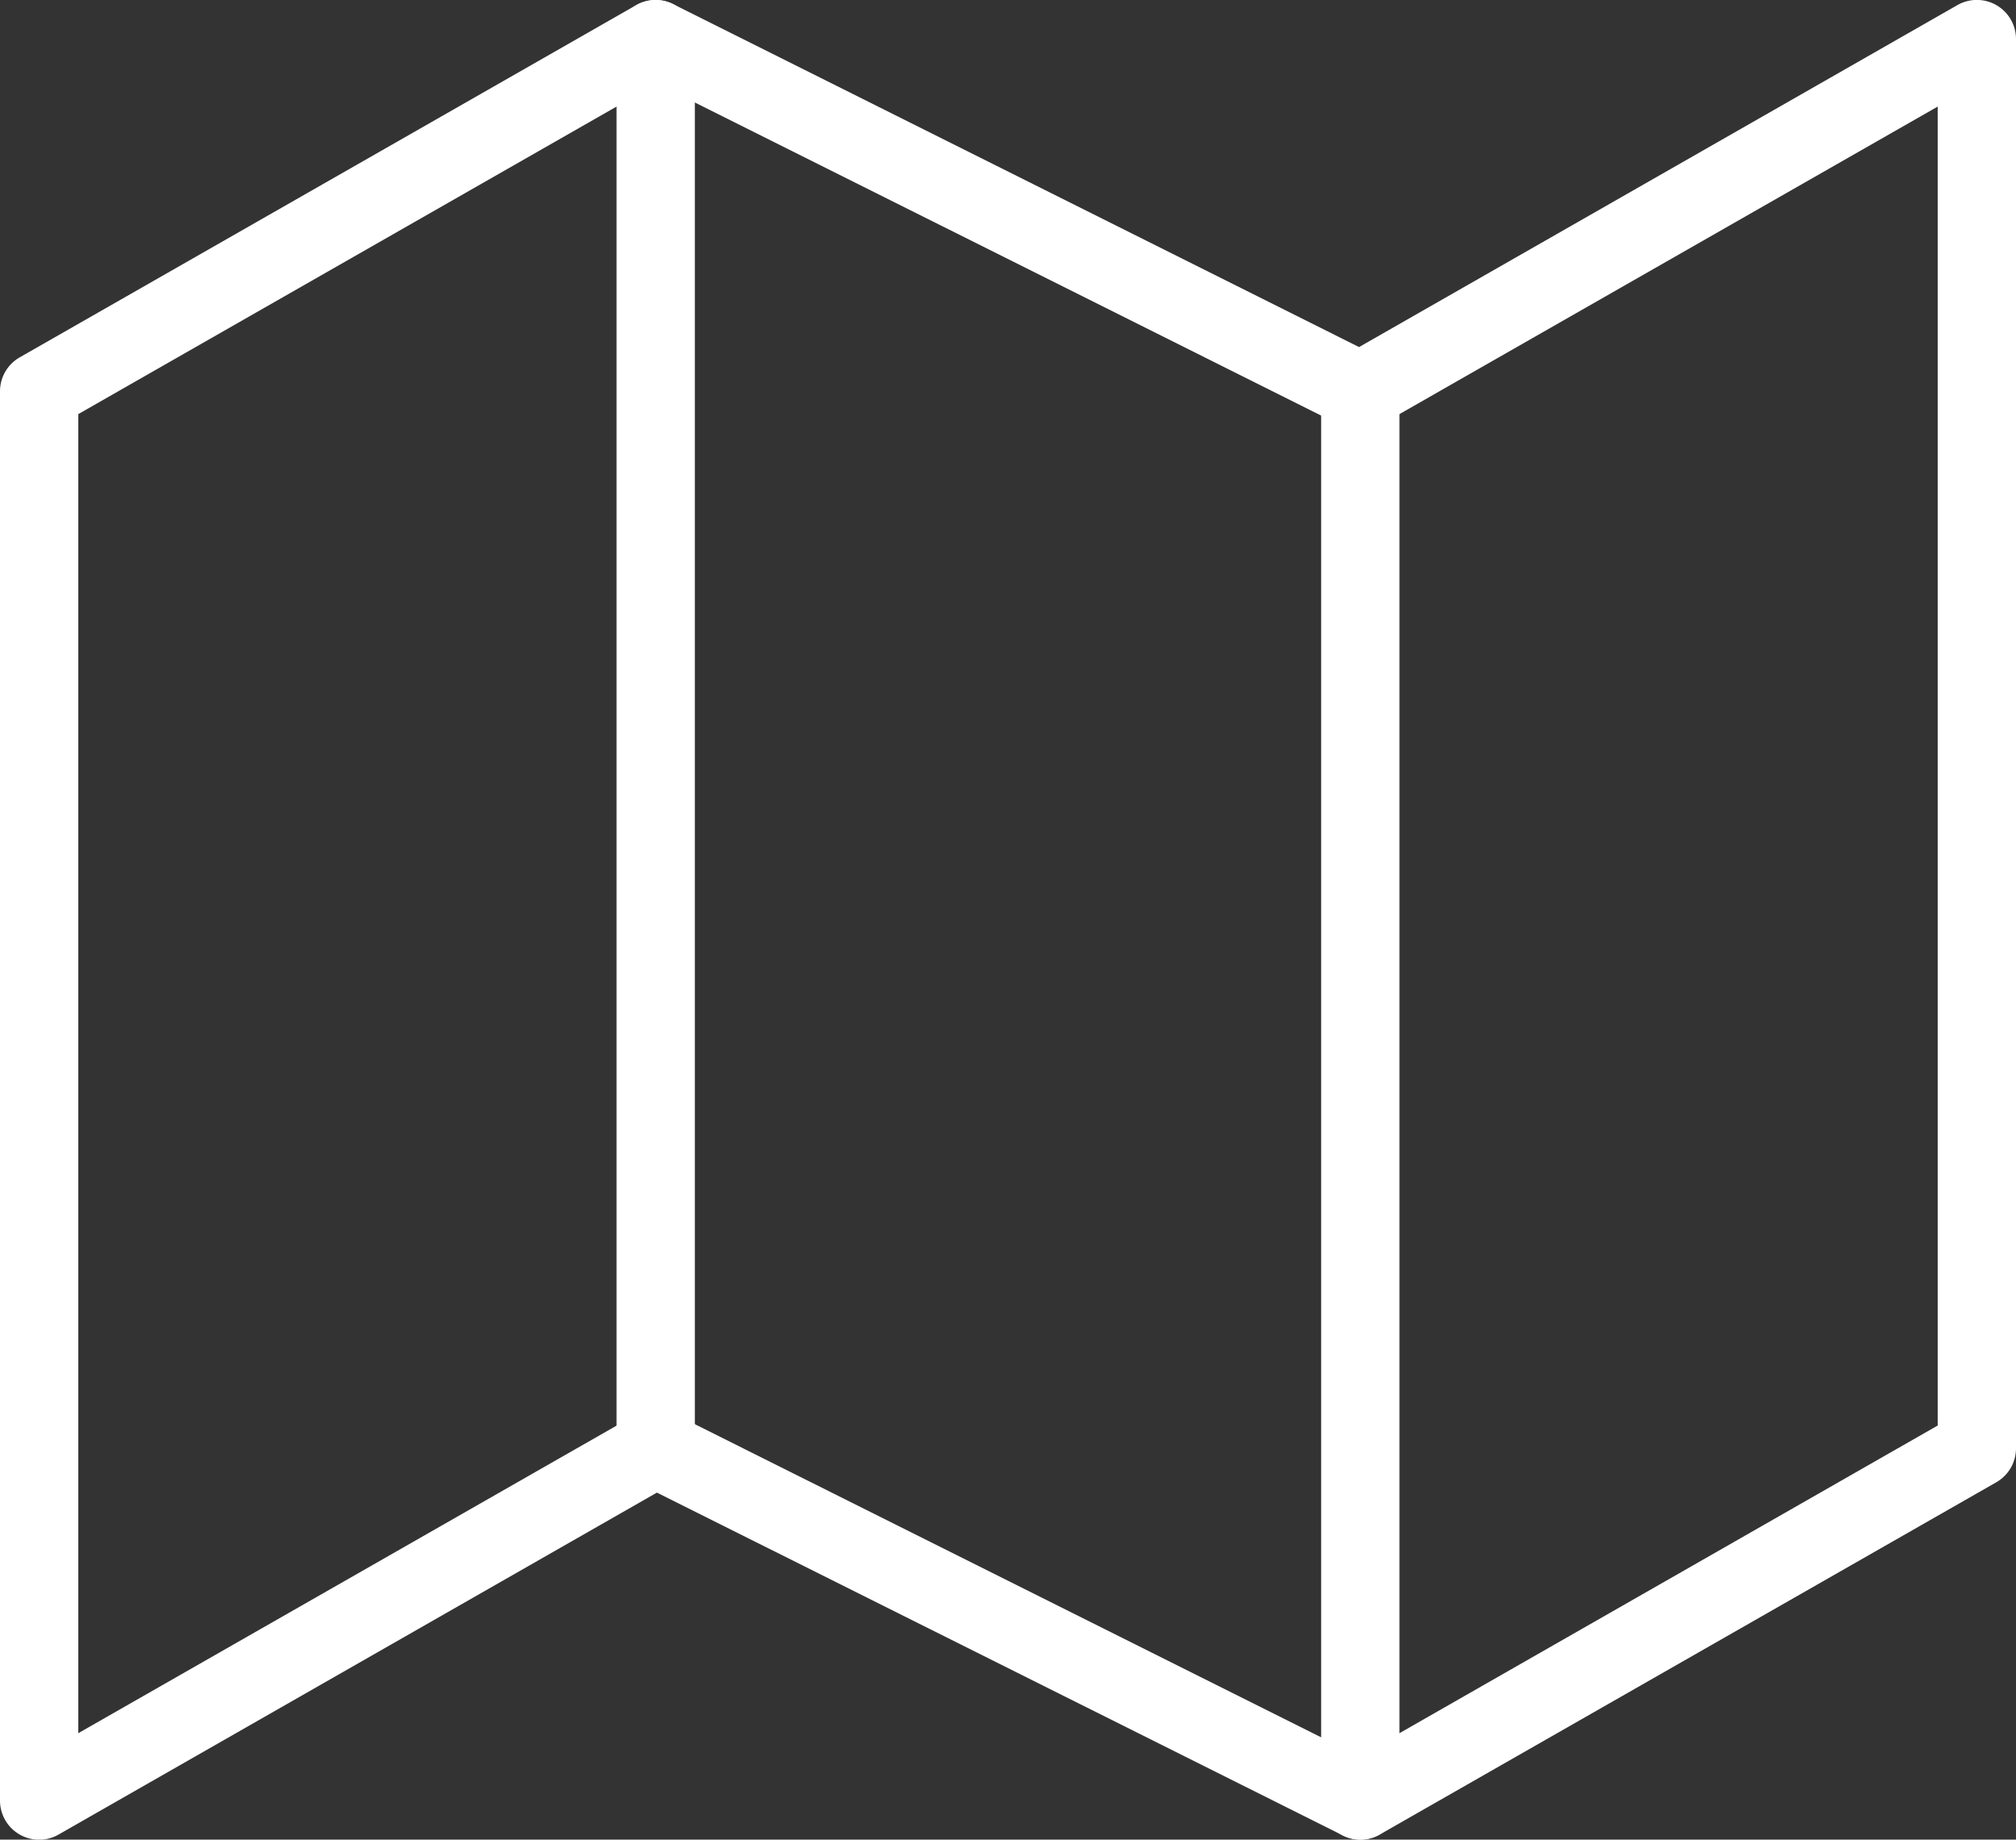
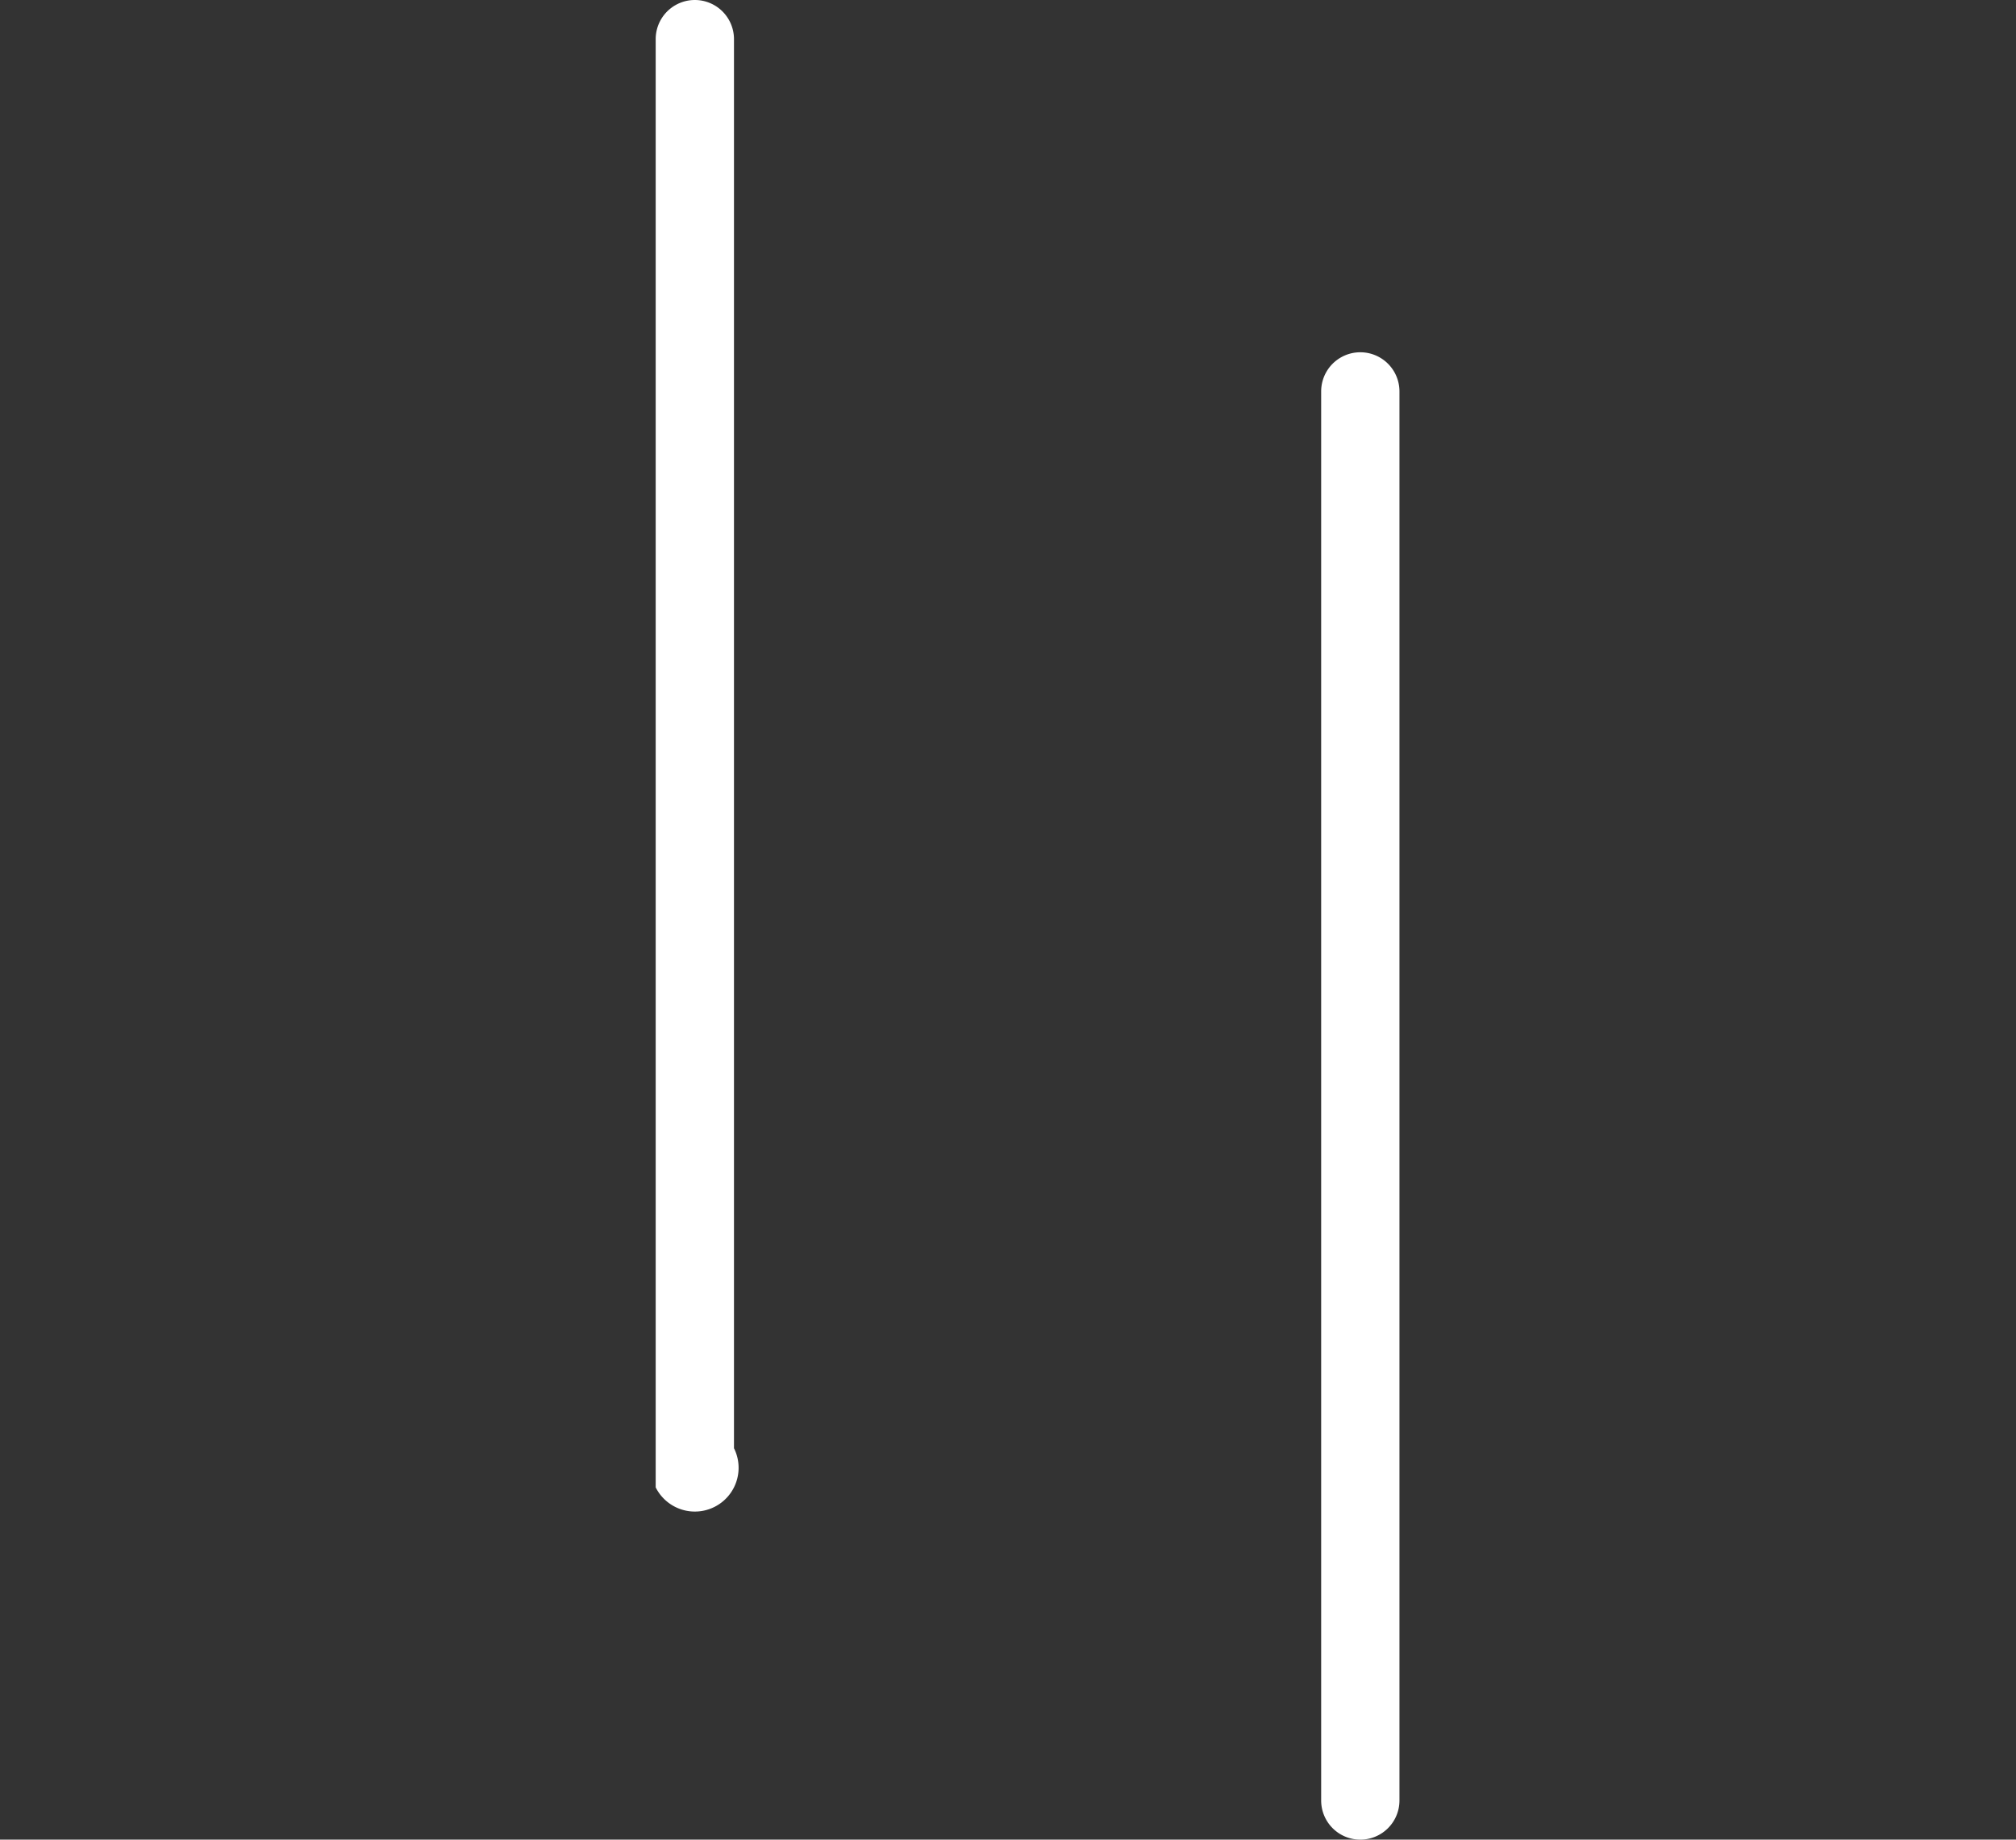
<svg xmlns="http://www.w3.org/2000/svg" width="51.5" height="47" viewBox="0 0 51.5 47">
  <rect x="0" y="0" width="51.5" height="47" fill="#333333" stroke="none" />
  <g transform="translate(-0.5 -2)">
-     <path d="M17.25,2a1,1,0,0,1,.447.106l17.521,8.761L50.5,2.132A1,1,0,0,1,52,3V39a1,1,0,0,1-.5.868l-15.75,9a1,1,0,0,1-.943.026L17.281,40.134,2,48.868A1,1,0,0,1,.5,48V12a1,1,0,0,1,.5-.868l15.75-9A1,1,0,0,1,17.25,2Zm18,11a1,1,0,0,1-.447-.106L17.281,4.134,2.5,12.58v33.7l14.254-8.145a1,1,0,0,1,.943-.026l17.521,8.761L50,38.42V4.723L35.746,12.868A1,1,0,0,1,35.25,13Z" fill="#fff" />
-     <path d="M12,40a1,1,0,0,1-1-1V3a1,1,0,0,1,2,0V39A1,1,0,0,1,12,40Z" transform="translate(5.25)" fill="#fff" />
+     <path d="M12,40V3a1,1,0,0,1,2,0V39A1,1,0,0,1,12,40Z" transform="translate(5.25)" fill="#fff" />
    <path d="M24,46a1,1,0,0,1-1-1V9a1,1,0,0,1,2,0V45A1,1,0,0,1,24,46Z" transform="translate(11.25 3)" fill="#fff" />
  </g>
</svg>